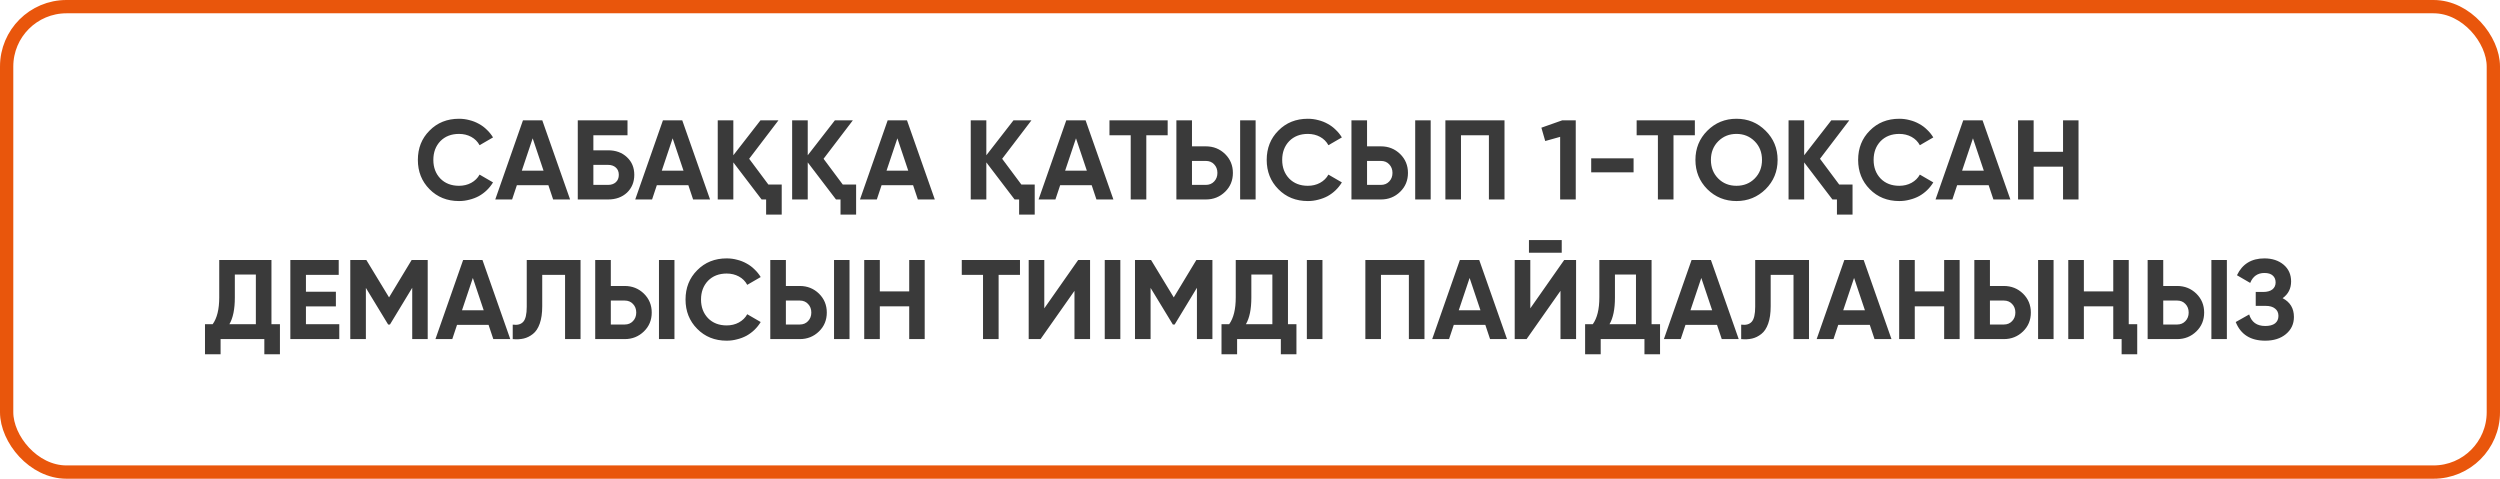
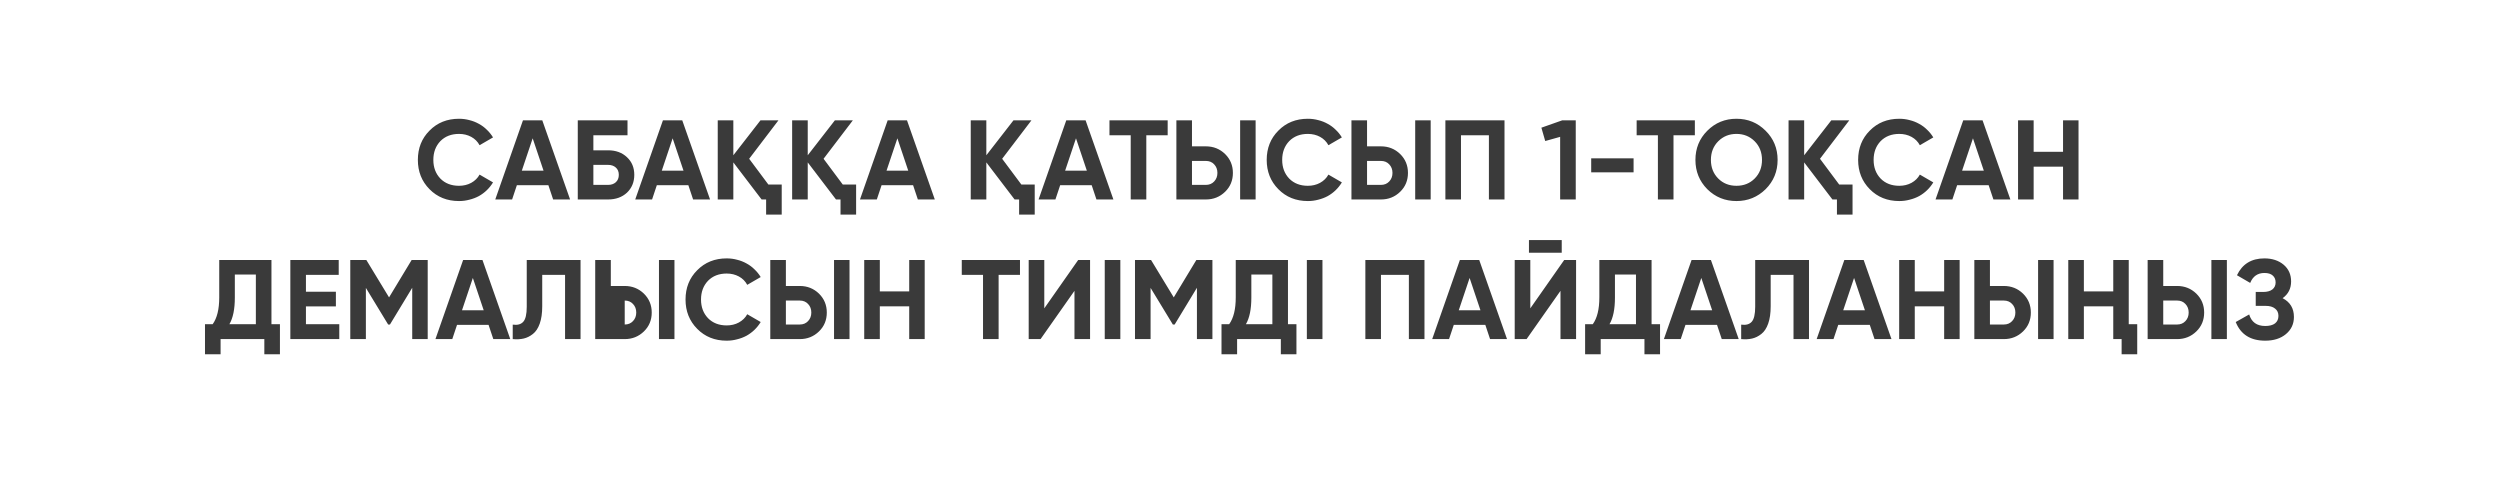
<svg xmlns="http://www.w3.org/2000/svg" width="376" height="72" viewBox="0 0 376 72" fill="none">
-   <path d="M69.034 30.238C67.243 30.238 65.764 29.643 64.597 28.453C63.429 27.274 62.846 25.807 62.846 24.05C62.846 22.282 63.429 20.814 64.597 19.647C65.764 18.457 67.243 17.862 69.034 17.862C69.578 17.862 70.099 17.93 70.598 18.066C71.108 18.191 71.584 18.378 72.026 18.627C72.468 18.865 72.864 19.16 73.216 19.511C73.578 19.851 73.89 20.236 74.151 20.667L72.128 21.84C71.833 21.296 71.414 20.877 70.87 20.582C70.326 20.287 69.714 20.14 69.034 20.14C67.878 20.14 66.943 20.503 66.229 21.228C65.526 21.965 65.175 22.905 65.175 24.05C65.175 25.183 65.526 26.118 66.229 26.855C66.943 27.58 67.878 27.943 69.034 27.943C69.714 27.943 70.326 27.796 70.87 27.501C71.425 27.195 71.844 26.781 72.128 26.26L74.151 27.433C73.89 27.864 73.578 28.255 73.216 28.606C72.864 28.946 72.468 29.241 72.026 29.49C71.584 29.728 71.108 29.909 70.598 30.034C70.099 30.17 69.578 30.238 69.034 30.238ZM83.192 30L82.478 27.858H77.735L77.021 30H74.488L78.653 18.1H81.56L85.742 30H83.192ZM78.483 25.665H81.747L80.115 20.803L78.483 25.665ZM91.454 22.605C92.621 22.605 93.567 22.951 94.293 23.642C95.029 24.322 95.397 25.206 95.397 26.294C95.397 27.382 95.029 28.277 94.293 28.98C93.556 29.66 92.609 30 91.454 30H86.897V18.1H94.377V20.344H89.243V22.605H91.454ZM91.454 27.807C91.93 27.807 92.315 27.677 92.609 27.416C92.915 27.144 93.069 26.77 93.069 26.294C93.069 25.818 92.915 25.45 92.609 25.189C92.315 24.928 91.93 24.798 91.454 24.798H89.243V27.807H91.454ZM104.243 30L103.529 27.858H98.786L98.072 30H95.539L99.704 18.1H102.611L106.793 30H104.243ZM99.534 25.665H102.798L101.166 20.803L99.534 25.665ZM115.564 27.756H117.57V32.278H115.224V30H114.544L110.294 24.424V30H107.948V18.1H110.294V23.353L114.374 18.1H117.077L112.674 23.88L115.564 27.756ZM126.754 27.756H128.76V32.278H126.414V30H125.734L121.484 24.424V30H119.138V18.1H121.484V23.353L125.564 18.1H128.267L123.864 23.88L126.754 27.756ZM138.044 30L137.33 27.858H132.587L131.873 30H129.34L133.505 18.1H136.412L140.594 30H138.044ZM133.335 25.665H136.599L134.967 20.803L133.335 25.665ZM153.615 27.756H155.621V32.278H153.275V30H152.595L148.345 24.424V30H145.999V18.1H148.345V23.353L152.425 18.1H155.128L150.725 23.88L153.615 27.756ZM164.905 30L164.191 27.858H159.448L158.734 30H156.201L160.366 18.1H163.273L167.455 30H164.905ZM160.196 25.665H163.46L161.828 20.803L160.196 25.665ZM175.618 18.1V20.344H172.405V30H170.059V20.344H166.863V18.1H175.618ZM176.928 30V18.1H179.274V22.01H181.365C182.498 22.01 183.461 22.395 184.255 23.166C185.037 23.937 185.428 24.883 185.428 26.005C185.428 27.138 185.037 28.085 184.255 28.844C183.461 29.615 182.498 30 181.365 30H176.928ZM186.516 30V18.1H188.845V30H186.516ZM179.274 27.807H181.365C181.875 27.807 182.288 27.637 182.606 27.297C182.934 26.957 183.099 26.526 183.099 26.005C183.099 25.484 182.934 25.053 182.606 24.713C182.288 24.373 181.875 24.203 181.365 24.203H179.274V27.807ZM196.7 30.238C194.909 30.238 193.43 29.643 192.263 28.453C191.095 27.274 190.512 25.807 190.512 24.05C190.512 22.282 191.095 20.814 192.263 19.647C193.43 18.457 194.909 17.862 196.7 17.862C197.244 17.862 197.765 17.93 198.264 18.066C198.774 18.191 199.25 18.378 199.692 18.627C200.134 18.865 200.53 19.16 200.882 19.511C201.244 19.851 201.556 20.236 201.817 20.667L199.794 21.84C199.499 21.296 199.08 20.877 198.536 20.582C197.992 20.287 197.38 20.14 196.7 20.14C195.544 20.14 194.609 20.503 193.895 21.228C193.192 21.965 192.841 22.905 192.841 24.05C192.841 25.183 193.192 26.118 193.895 26.855C194.609 27.58 195.544 27.943 196.7 27.943C197.38 27.943 197.992 27.796 198.536 27.501C199.091 27.195 199.51 26.781 199.794 26.26L201.817 27.433C201.556 27.864 201.244 28.255 200.882 28.606C200.53 28.946 200.134 29.241 199.692 29.49C199.25 29.728 198.774 29.909 198.264 30.034C197.765 30.17 197.244 30.238 196.7 30.238ZM203.258 30V18.1H205.604V22.01H207.695C208.828 22.01 209.791 22.395 210.585 23.166C211.367 23.937 211.758 24.883 211.758 26.005C211.758 27.138 211.367 28.085 210.585 28.844C209.791 29.615 208.828 30 207.695 30H203.258ZM212.846 30V18.1H215.175V30H212.846ZM205.604 27.807H207.695C208.205 27.807 208.618 27.637 208.936 27.297C209.264 26.957 209.429 26.526 209.429 26.005C209.429 25.484 209.264 25.053 208.936 24.713C208.618 24.373 208.205 24.203 207.695 24.203H205.604V27.807ZM226.277 18.1V30H223.931V20.344H219.732V30H217.386V18.1H226.277ZM234.952 18.1H236.992V30H234.646V20.582L232.402 21.211L231.824 19.205L234.952 18.1ZM239.316 25.92V23.812H245.691V25.92H239.316ZM254.907 18.1V20.344H251.694V30H249.348V20.344H246.152V18.1H254.907ZM265.549 28.453C264.336 29.643 262.874 30.238 261.163 30.238C259.44 30.238 257.978 29.643 256.777 28.453C255.587 27.252 254.992 25.784 254.992 24.05C254.992 22.316 255.587 20.854 256.777 19.664C257.978 18.463 259.44 17.862 261.163 17.862C262.886 17.862 264.348 18.463 265.549 19.664C266.75 20.854 267.351 22.316 267.351 24.05C267.351 25.784 266.75 27.252 265.549 28.453ZM258.426 26.855C259.151 27.58 260.064 27.943 261.163 27.943C262.262 27.943 263.175 27.58 263.9 26.855C264.637 26.118 265.005 25.183 265.005 24.05C265.005 22.917 264.637 21.982 263.9 21.245C263.163 20.508 262.251 20.14 261.163 20.14C260.075 20.14 259.163 20.508 258.426 21.245C257.689 21.982 257.321 22.917 257.321 24.05C257.321 25.183 257.689 26.118 258.426 26.855ZM276.616 27.756H278.622V32.278H276.276V30H275.596L271.346 24.424V30H269V18.1H271.346V23.353L275.426 18.1H278.129L273.726 23.88L276.616 27.756ZM285.651 30.238C283.86 30.238 282.381 29.643 281.214 28.453C280.047 27.274 279.463 25.807 279.463 24.05C279.463 22.282 280.047 20.814 281.214 19.647C282.381 18.457 283.86 17.862 285.651 17.862C286.195 17.862 286.716 17.93 287.215 18.066C287.725 18.191 288.201 18.378 288.643 18.627C289.085 18.865 289.482 19.16 289.833 19.511C290.196 19.851 290.507 20.236 290.768 20.667L288.745 21.84C288.45 21.296 288.031 20.877 287.487 20.582C286.943 20.287 286.331 20.14 285.651 20.14C284.495 20.14 283.56 20.503 282.846 21.228C282.143 21.965 281.792 22.905 281.792 24.05C281.792 25.183 282.143 26.118 282.846 26.855C283.56 27.58 284.495 27.943 285.651 27.943C286.331 27.943 286.943 27.796 287.487 27.501C288.042 27.195 288.462 26.781 288.745 26.26L290.768 27.433C290.507 27.864 290.196 28.255 289.833 28.606C289.482 28.946 289.085 29.241 288.643 29.49C288.201 29.728 287.725 29.909 287.215 30.034C286.716 30.17 286.195 30.238 285.651 30.238ZM299.809 30L299.095 27.858H294.352L293.638 30H291.105L295.27 18.1H298.177L302.359 30H299.809ZM295.1 25.665H298.364L296.732 20.803L295.1 25.665ZM310.281 18.1H312.61V30H310.281V25.07H305.861V30H303.515V18.1H305.861V22.826H310.281V18.1ZM40.827 48.756H42.102V53.278H39.756V51H33.177V53.278H30.831V48.756H31.987C32.644 47.849 32.973 46.506 32.973 44.727V39.1H40.827V48.756ZM38.481 48.756V41.293H35.319V44.761C35.319 46.495 35.047 47.827 34.503 48.756H38.481ZM46.013 48.756H51.028V51H43.667V39.1H50.943V41.344H46.013V43.877H50.518V46.087H46.013V48.756ZM64.327 39.1V51H61.998V43.282L58.649 48.807H58.377L55.028 43.299V51H52.682V39.1H55.096L58.513 44.727L61.913 39.1H64.327ZM74.194 51L73.48 48.858H68.737L68.023 51H65.49L69.655 39.1H72.562L76.744 51H74.194ZM69.485 46.665H72.749L71.117 41.803L69.485 46.665ZM77.114 48.824C77.817 48.926 78.344 48.784 78.695 48.399C79.047 48.014 79.222 47.26 79.222 46.138V39.1H87.314V51H84.985V41.344H81.551V46.07C81.551 47.101 81.427 47.968 81.177 48.671C80.928 49.374 80.582 49.895 80.14 50.235C79.71 50.575 79.251 50.802 78.763 50.915C78.276 51.028 77.726 51.057 77.114 51V48.824ZM89.52 51V39.1H91.867V43.01H93.957C95.091 43.01 96.054 43.395 96.847 44.166C97.629 44.937 98.02 45.883 98.02 47.005C98.02 48.138 97.629 49.085 96.847 49.844C96.054 50.615 95.091 51 93.957 51H89.52ZM99.109 51V39.1H101.438V51H99.109ZM91.867 48.807H93.957C94.468 48.807 94.881 48.637 95.198 48.297C95.527 47.957 95.692 47.526 95.692 47.005C95.692 46.484 95.527 46.053 95.198 45.713C94.881 45.373 94.468 45.203 93.957 45.203H91.867V48.807ZM109.292 51.238C107.502 51.238 106.023 50.643 104.855 49.453C103.688 48.274 103.104 46.807 103.104 45.05C103.104 43.282 103.688 41.814 104.855 40.647C106.023 39.457 107.502 38.862 109.292 38.862C109.836 38.862 110.358 38.93 110.856 39.066C111.366 39.191 111.842 39.378 112.284 39.627C112.726 39.865 113.123 40.16 113.474 40.511C113.837 40.851 114.149 41.236 114.409 41.667L112.386 42.84C112.092 42.296 111.672 41.877 111.128 41.582C110.584 41.287 109.972 41.14 109.292 41.14C108.136 41.14 107.201 41.503 106.487 42.228C105.785 42.965 105.433 43.905 105.433 45.05C105.433 46.183 105.785 47.118 106.487 47.855C107.201 48.58 108.136 48.943 109.292 48.943C109.972 48.943 110.584 48.796 111.128 48.501C111.684 48.195 112.103 47.781 112.386 47.26L114.409 48.433C114.149 48.864 113.837 49.255 113.474 49.606C113.123 49.946 112.726 50.241 112.284 50.49C111.842 50.728 111.366 50.909 110.856 51.034C110.358 51.17 109.836 51.238 109.292 51.238ZM115.851 51V39.1H118.197V43.01H120.288C121.421 43.01 122.384 43.395 123.178 44.166C123.96 44.937 124.351 45.883 124.351 47.005C124.351 48.138 123.96 49.085 123.178 49.844C122.384 50.615 121.421 51 120.288 51H115.851ZM125.439 51V39.1H127.768V51H125.439ZM118.197 48.807H120.288C120.798 48.807 121.211 48.637 121.529 48.297C121.857 47.957 122.022 47.526 122.022 47.005C122.022 46.484 121.857 46.053 121.529 45.713C121.211 45.373 120.798 45.203 120.288 45.203H118.197V48.807ZM136.745 39.1H139.074V51H136.745V46.07H132.325V51H129.979V39.1H132.325V43.826H136.745V39.1ZM153.405 39.1V41.344H150.192V51H147.846V41.344H144.65V39.1H153.405ZM161.6 51V43.741L156.5 51H154.715V39.1H157.061V46.376L162.161 39.1H163.946V51H161.6ZM166.153 39.1H168.499V51H166.153V39.1ZM182.347 39.1V51H180.018V43.282L176.669 48.807H176.397L173.048 43.299V51H170.702V39.1H173.116L176.533 44.727L179.933 39.1H182.347ZM193.71 48.756H194.985V53.278H192.639V51H186.06V53.278H183.714V48.756H184.87C185.528 47.849 185.856 46.506 185.856 44.727V39.1H193.71V48.756ZM191.364 48.756V41.293H188.202V44.761C188.202 46.495 187.93 47.827 187.386 48.756H191.364ZM196.551 39.1H198.897V51H196.551V39.1ZM214.241 39.1V51H211.895V41.344H207.696V51H205.35V39.1H214.241ZM224.106 51L223.392 48.858H218.649L217.935 51H215.402L219.567 39.1H222.474L226.656 51H224.106ZM219.397 46.665H222.661L221.029 41.803L219.397 46.665ZM229.954 38.012V36.108H234.884V38.012H229.954ZM234.697 51V43.741L229.597 51H227.812V39.1H230.158V46.376L235.258 39.1H237.043V51H234.697ZM248.396 48.756H249.671V53.278H247.325V51H240.746V53.278H238.4V48.756H239.556C240.213 47.849 240.542 46.506 240.542 44.727V39.1H248.396V48.756ZM246.05 48.756V41.293H242.888V44.761C242.888 46.495 242.616 47.827 242.072 48.756H246.05ZM258.953 51L258.239 48.858H253.496L252.782 51H250.249L254.414 39.1H257.321L261.503 51H258.953ZM254.244 46.665H257.508L255.876 41.803L254.244 46.665ZM261.873 48.824C262.576 48.926 263.103 48.784 263.454 48.399C263.805 48.014 263.981 47.26 263.981 46.138V39.1H272.073V51H269.744V41.344H266.31V46.07C266.31 47.101 266.185 47.968 265.936 48.671C265.687 49.374 265.341 49.895 264.899 50.235C264.468 50.575 264.009 50.802 263.522 50.915C263.035 51.028 262.485 51.057 261.873 51V48.824ZM281.929 51L281.215 48.858H276.472L275.758 51H273.225L277.39 39.1H280.297L284.479 51H281.929ZM277.22 46.665H280.484L278.852 41.803L277.22 46.665ZM292.401 39.1H294.73V51H292.401V46.07H287.981V51H285.635V39.1H287.981V43.826H292.401V39.1ZM296.94 51V39.1H299.286V43.01H301.377C302.511 43.01 303.474 43.395 304.267 44.166C305.049 44.937 305.44 45.883 305.44 47.005C305.44 48.138 305.049 49.085 304.267 49.844C303.474 50.615 302.511 51 301.377 51H296.94ZM306.528 51V39.1H308.857V51H306.528ZM299.286 48.807H301.377C301.887 48.807 302.301 48.637 302.618 48.297C302.947 47.957 303.111 47.526 303.111 47.005C303.111 46.484 302.947 46.053 302.618 45.713C302.301 45.373 301.887 45.203 301.377 45.203H299.286V48.807ZM317.834 39.1H320.163V48.756H321.438V53.278H319.092V51H317.834V46.07H313.414V51H311.068V39.1H313.414V43.826H317.834V39.1ZM323.005 51V39.1H325.351V43.01H327.442C328.575 43.01 329.539 43.395 330.332 44.166C331.114 44.937 331.505 45.883 331.505 47.005C331.505 48.138 331.114 49.085 330.332 49.844C329.539 50.615 328.575 51 327.442 51H323.005ZM332.593 51V39.1H334.922V51H332.593ZM325.351 48.807H327.442C327.952 48.807 328.366 48.637 328.683 48.297C329.012 47.957 329.176 47.526 329.176 47.005C329.176 46.484 329.012 46.053 328.683 45.713C328.366 45.373 327.952 45.203 327.442 45.203H325.351V48.807ZM343.307 44.846C344.44 45.435 345.007 46.376 345.007 47.668C345.007 48.722 344.605 49.583 343.8 50.252C343.007 50.909 341.97 51.238 340.689 51.238C338.479 51.238 337 50.303 336.252 48.433L338.275 47.294C338.626 48.45 339.431 49.028 340.689 49.028C341.335 49.028 341.828 48.898 342.168 48.637C342.508 48.365 342.678 47.991 342.678 47.515C342.678 47.039 342.508 46.671 342.168 46.41C341.839 46.138 341.363 46.002 340.74 46.002H339.261V43.911H340.383C340.972 43.911 341.431 43.786 341.76 43.537C342.089 43.276 342.253 42.925 342.253 42.483C342.253 42.041 342.111 41.695 341.828 41.446C341.545 41.185 341.125 41.055 340.57 41.055C339.55 41.055 338.836 41.554 338.428 42.551L336.439 41.395C337.244 39.706 338.621 38.862 340.57 38.862C341.737 38.862 342.701 39.179 343.46 39.814C344.208 40.449 344.582 41.287 344.582 42.33C344.582 43.395 344.157 44.234 343.307 44.846Z" fill="#3A3A3A" />
-   <rect x="1" y="1" width="374" height="70" rx="9" stroke="#E9560C" stroke-width="2" />
+   <path d="M69.034 30.238C67.243 30.238 65.764 29.643 64.597 28.453C63.429 27.274 62.846 25.807 62.846 24.05C62.846 22.282 63.429 20.814 64.597 19.647C65.764 18.457 67.243 17.862 69.034 17.862C69.578 17.862 70.099 17.93 70.598 18.066C71.108 18.191 71.584 18.378 72.026 18.627C72.468 18.865 72.864 19.16 73.216 19.511C73.578 19.851 73.89 20.236 74.151 20.667L72.128 21.84C71.833 21.296 71.414 20.877 70.87 20.582C70.326 20.287 69.714 20.14 69.034 20.14C67.878 20.14 66.943 20.503 66.229 21.228C65.526 21.965 65.175 22.905 65.175 24.05C65.175 25.183 65.526 26.118 66.229 26.855C66.943 27.58 67.878 27.943 69.034 27.943C69.714 27.943 70.326 27.796 70.87 27.501C71.425 27.195 71.844 26.781 72.128 26.26L74.151 27.433C73.89 27.864 73.578 28.255 73.216 28.606C72.864 28.946 72.468 29.241 72.026 29.49C71.584 29.728 71.108 29.909 70.598 30.034C70.099 30.17 69.578 30.238 69.034 30.238ZM83.192 30L82.478 27.858H77.735L77.021 30H74.488L78.653 18.1H81.56L85.742 30H83.192ZM78.483 25.665H81.747L80.115 20.803L78.483 25.665ZM91.454 22.605C92.621 22.605 93.567 22.951 94.293 23.642C95.029 24.322 95.397 25.206 95.397 26.294C95.397 27.382 95.029 28.277 94.293 28.98C93.556 29.66 92.609 30 91.454 30H86.897V18.1H94.377V20.344H89.243V22.605H91.454ZM91.454 27.807C91.93 27.807 92.315 27.677 92.609 27.416C92.915 27.144 93.069 26.77 93.069 26.294C93.069 25.818 92.915 25.45 92.609 25.189C92.315 24.928 91.93 24.798 91.454 24.798H89.243V27.807H91.454ZM104.243 30L103.529 27.858H98.786L98.072 30H95.539L99.704 18.1H102.611L106.793 30H104.243ZM99.534 25.665H102.798L101.166 20.803L99.534 25.665ZM115.564 27.756H117.57V32.278H115.224V30H114.544L110.294 24.424V30H107.948V18.1H110.294V23.353L114.374 18.1H117.077L112.674 23.88L115.564 27.756ZM126.754 27.756H128.76V32.278H126.414V30H125.734L121.484 24.424V30H119.138V18.1H121.484V23.353L125.564 18.1H128.267L123.864 23.88L126.754 27.756ZM138.044 30L137.33 27.858H132.587L131.873 30H129.34L133.505 18.1H136.412L140.594 30H138.044ZM133.335 25.665H136.599L134.967 20.803L133.335 25.665ZM153.615 27.756H155.621V32.278H153.275V30H152.595L148.345 24.424V30H145.999V18.1H148.345V23.353L152.425 18.1H155.128L150.725 23.88L153.615 27.756ZM164.905 30L164.191 27.858H159.448L158.734 30H156.201L160.366 18.1H163.273L167.455 30H164.905ZM160.196 25.665H163.46L161.828 20.803L160.196 25.665ZM175.618 18.1V20.344H172.405V30H170.059V20.344H166.863V18.1H175.618ZM176.928 30V18.1H179.274V22.01H181.365C182.498 22.01 183.461 22.395 184.255 23.166C185.037 23.937 185.428 24.883 185.428 26.005C185.428 27.138 185.037 28.085 184.255 28.844C183.461 29.615 182.498 30 181.365 30H176.928ZM186.516 30V18.1H188.845V30H186.516ZM179.274 27.807H181.365C181.875 27.807 182.288 27.637 182.606 27.297C182.934 26.957 183.099 26.526 183.099 26.005C183.099 25.484 182.934 25.053 182.606 24.713C182.288 24.373 181.875 24.203 181.365 24.203H179.274V27.807ZM196.7 30.238C194.909 30.238 193.43 29.643 192.263 28.453C191.095 27.274 190.512 25.807 190.512 24.05C190.512 22.282 191.095 20.814 192.263 19.647C193.43 18.457 194.909 17.862 196.7 17.862C197.244 17.862 197.765 17.93 198.264 18.066C198.774 18.191 199.25 18.378 199.692 18.627C200.134 18.865 200.53 19.16 200.882 19.511C201.244 19.851 201.556 20.236 201.817 20.667L199.794 21.84C199.499 21.296 199.08 20.877 198.536 20.582C197.992 20.287 197.38 20.14 196.7 20.14C195.544 20.14 194.609 20.503 193.895 21.228C193.192 21.965 192.841 22.905 192.841 24.05C192.841 25.183 193.192 26.118 193.895 26.855C194.609 27.58 195.544 27.943 196.7 27.943C197.38 27.943 197.992 27.796 198.536 27.501C199.091 27.195 199.51 26.781 199.794 26.26L201.817 27.433C201.556 27.864 201.244 28.255 200.882 28.606C200.53 28.946 200.134 29.241 199.692 29.49C199.25 29.728 198.774 29.909 198.264 30.034C197.765 30.17 197.244 30.238 196.7 30.238ZM203.258 30V18.1H205.604V22.01H207.695C208.828 22.01 209.791 22.395 210.585 23.166C211.367 23.937 211.758 24.883 211.758 26.005C211.758 27.138 211.367 28.085 210.585 28.844C209.791 29.615 208.828 30 207.695 30H203.258ZM212.846 30V18.1H215.175V30H212.846ZM205.604 27.807H207.695C208.205 27.807 208.618 27.637 208.936 27.297C209.264 26.957 209.429 26.526 209.429 26.005C209.429 25.484 209.264 25.053 208.936 24.713C208.618 24.373 208.205 24.203 207.695 24.203H205.604V27.807ZM226.277 18.1V30H223.931V20.344H219.732V30H217.386V18.1H226.277ZM234.952 18.1H236.992V30H234.646V20.582L232.402 21.211L231.824 19.205L234.952 18.1ZM239.316 25.92V23.812H245.691V25.92H239.316ZM254.907 18.1V20.344H251.694V30H249.348V20.344H246.152V18.1H254.907ZM265.549 28.453C264.336 29.643 262.874 30.238 261.163 30.238C259.44 30.238 257.978 29.643 256.777 28.453C255.587 27.252 254.992 25.784 254.992 24.05C254.992 22.316 255.587 20.854 256.777 19.664C257.978 18.463 259.44 17.862 261.163 17.862C262.886 17.862 264.348 18.463 265.549 19.664C266.75 20.854 267.351 22.316 267.351 24.05C267.351 25.784 266.75 27.252 265.549 28.453ZM258.426 26.855C259.151 27.58 260.064 27.943 261.163 27.943C262.262 27.943 263.175 27.58 263.9 26.855C264.637 26.118 265.005 25.183 265.005 24.05C265.005 22.917 264.637 21.982 263.9 21.245C263.163 20.508 262.251 20.14 261.163 20.14C260.075 20.14 259.163 20.508 258.426 21.245C257.689 21.982 257.321 22.917 257.321 24.05C257.321 25.183 257.689 26.118 258.426 26.855ZM276.616 27.756H278.622V32.278H276.276V30H275.596L271.346 24.424V30H269V18.1H271.346V23.353L275.426 18.1H278.129L273.726 23.88L276.616 27.756ZM285.651 30.238C283.86 30.238 282.381 29.643 281.214 28.453C280.047 27.274 279.463 25.807 279.463 24.05C279.463 22.282 280.047 20.814 281.214 19.647C282.381 18.457 283.86 17.862 285.651 17.862C286.195 17.862 286.716 17.93 287.215 18.066C287.725 18.191 288.201 18.378 288.643 18.627C289.085 18.865 289.482 19.16 289.833 19.511C290.196 19.851 290.507 20.236 290.768 20.667L288.745 21.84C288.45 21.296 288.031 20.877 287.487 20.582C286.943 20.287 286.331 20.14 285.651 20.14C284.495 20.14 283.56 20.503 282.846 21.228C282.143 21.965 281.792 22.905 281.792 24.05C281.792 25.183 282.143 26.118 282.846 26.855C283.56 27.58 284.495 27.943 285.651 27.943C286.331 27.943 286.943 27.796 287.487 27.501C288.042 27.195 288.462 26.781 288.745 26.26L290.768 27.433C290.507 27.864 290.196 28.255 289.833 28.606C289.482 28.946 289.085 29.241 288.643 29.49C288.201 29.728 287.725 29.909 287.215 30.034C286.716 30.17 286.195 30.238 285.651 30.238ZM299.809 30L299.095 27.858H294.352L293.638 30H291.105L295.27 18.1H298.177L302.359 30H299.809ZM295.1 25.665H298.364L296.732 20.803L295.1 25.665ZM310.281 18.1H312.61V30H310.281V25.07H305.861V30H303.515V18.1H305.861V22.826H310.281V18.1ZM40.827 48.756H42.102V53.278H39.756V51H33.177V53.278H30.831V48.756H31.987C32.644 47.849 32.973 46.506 32.973 44.727V39.1H40.827V48.756ZM38.481 48.756V41.293H35.319V44.761C35.319 46.495 35.047 47.827 34.503 48.756H38.481ZM46.013 48.756H51.028V51H43.667V39.1H50.943V41.344H46.013V43.877H50.518V46.087H46.013V48.756ZM64.327 39.1V51H61.998V43.282L58.649 48.807H58.377L55.028 43.299V51H52.682V39.1H55.096L58.513 44.727L61.913 39.1H64.327ZM74.194 51L73.48 48.858H68.737L68.023 51H65.49L69.655 39.1H72.562L76.744 51H74.194ZM69.485 46.665H72.749L71.117 41.803L69.485 46.665ZM77.114 48.824C77.817 48.926 78.344 48.784 78.695 48.399C79.047 48.014 79.222 47.26 79.222 46.138V39.1H87.314V51H84.985V41.344H81.551V46.07C81.551 47.101 81.427 47.968 81.177 48.671C80.928 49.374 80.582 49.895 80.14 50.235C79.71 50.575 79.251 50.802 78.763 50.915C78.276 51.028 77.726 51.057 77.114 51V48.824ZM89.52 51V39.1H91.867V43.01H93.957C95.091 43.01 96.054 43.395 96.847 44.166C97.629 44.937 98.02 45.883 98.02 47.005C98.02 48.138 97.629 49.085 96.847 49.844C96.054 50.615 95.091 51 93.957 51H89.52ZM99.109 51V39.1H101.438V51H99.109ZM91.867 48.807H93.957C94.468 48.807 94.881 48.637 95.198 48.297C95.527 47.957 95.692 47.526 95.692 47.005C95.692 46.484 95.527 46.053 95.198 45.713C94.881 45.373 94.468 45.203 93.957 45.203V48.807ZM109.292 51.238C107.502 51.238 106.023 50.643 104.855 49.453C103.688 48.274 103.104 46.807 103.104 45.05C103.104 43.282 103.688 41.814 104.855 40.647C106.023 39.457 107.502 38.862 109.292 38.862C109.836 38.862 110.358 38.93 110.856 39.066C111.366 39.191 111.842 39.378 112.284 39.627C112.726 39.865 113.123 40.16 113.474 40.511C113.837 40.851 114.149 41.236 114.409 41.667L112.386 42.84C112.092 42.296 111.672 41.877 111.128 41.582C110.584 41.287 109.972 41.14 109.292 41.14C108.136 41.14 107.201 41.503 106.487 42.228C105.785 42.965 105.433 43.905 105.433 45.05C105.433 46.183 105.785 47.118 106.487 47.855C107.201 48.58 108.136 48.943 109.292 48.943C109.972 48.943 110.584 48.796 111.128 48.501C111.684 48.195 112.103 47.781 112.386 47.26L114.409 48.433C114.149 48.864 113.837 49.255 113.474 49.606C113.123 49.946 112.726 50.241 112.284 50.49C111.842 50.728 111.366 50.909 110.856 51.034C110.358 51.17 109.836 51.238 109.292 51.238ZM115.851 51V39.1H118.197V43.01H120.288C121.421 43.01 122.384 43.395 123.178 44.166C123.96 44.937 124.351 45.883 124.351 47.005C124.351 48.138 123.96 49.085 123.178 49.844C122.384 50.615 121.421 51 120.288 51H115.851ZM125.439 51V39.1H127.768V51H125.439ZM118.197 48.807H120.288C120.798 48.807 121.211 48.637 121.529 48.297C121.857 47.957 122.022 47.526 122.022 47.005C122.022 46.484 121.857 46.053 121.529 45.713C121.211 45.373 120.798 45.203 120.288 45.203H118.197V48.807ZM136.745 39.1H139.074V51H136.745V46.07H132.325V51H129.979V39.1H132.325V43.826H136.745V39.1ZM153.405 39.1V41.344H150.192V51H147.846V41.344H144.65V39.1H153.405ZM161.6 51V43.741L156.5 51H154.715V39.1H157.061V46.376L162.161 39.1H163.946V51H161.6ZM166.153 39.1H168.499V51H166.153V39.1ZM182.347 39.1V51H180.018V43.282L176.669 48.807H176.397L173.048 43.299V51H170.702V39.1H173.116L176.533 44.727L179.933 39.1H182.347ZM193.71 48.756H194.985V53.278H192.639V51H186.06V53.278H183.714V48.756H184.87C185.528 47.849 185.856 46.506 185.856 44.727V39.1H193.71V48.756ZM191.364 48.756V41.293H188.202V44.761C188.202 46.495 187.93 47.827 187.386 48.756H191.364ZM196.551 39.1H198.897V51H196.551V39.1ZM214.241 39.1V51H211.895V41.344H207.696V51H205.35V39.1H214.241ZM224.106 51L223.392 48.858H218.649L217.935 51H215.402L219.567 39.1H222.474L226.656 51H224.106ZM219.397 46.665H222.661L221.029 41.803L219.397 46.665ZM229.954 38.012V36.108H234.884V38.012H229.954ZM234.697 51V43.741L229.597 51H227.812V39.1H230.158V46.376L235.258 39.1H237.043V51H234.697ZM248.396 48.756H249.671V53.278H247.325V51H240.746V53.278H238.4V48.756H239.556C240.213 47.849 240.542 46.506 240.542 44.727V39.1H248.396V48.756ZM246.05 48.756V41.293H242.888V44.761C242.888 46.495 242.616 47.827 242.072 48.756H246.05ZM258.953 51L258.239 48.858H253.496L252.782 51H250.249L254.414 39.1H257.321L261.503 51H258.953ZM254.244 46.665H257.508L255.876 41.803L254.244 46.665ZM261.873 48.824C262.576 48.926 263.103 48.784 263.454 48.399C263.805 48.014 263.981 47.26 263.981 46.138V39.1H272.073V51H269.744V41.344H266.31V46.07C266.31 47.101 266.185 47.968 265.936 48.671C265.687 49.374 265.341 49.895 264.899 50.235C264.468 50.575 264.009 50.802 263.522 50.915C263.035 51.028 262.485 51.057 261.873 51V48.824ZM281.929 51L281.215 48.858H276.472L275.758 51H273.225L277.39 39.1H280.297L284.479 51H281.929ZM277.22 46.665H280.484L278.852 41.803L277.22 46.665ZM292.401 39.1H294.73V51H292.401V46.07H287.981V51H285.635V39.1H287.981V43.826H292.401V39.1ZM296.94 51V39.1H299.286V43.01H301.377C302.511 43.01 303.474 43.395 304.267 44.166C305.049 44.937 305.44 45.883 305.44 47.005C305.44 48.138 305.049 49.085 304.267 49.844C303.474 50.615 302.511 51 301.377 51H296.94ZM306.528 51V39.1H308.857V51H306.528ZM299.286 48.807H301.377C301.887 48.807 302.301 48.637 302.618 48.297C302.947 47.957 303.111 47.526 303.111 47.005C303.111 46.484 302.947 46.053 302.618 45.713C302.301 45.373 301.887 45.203 301.377 45.203H299.286V48.807ZM317.834 39.1H320.163V48.756H321.438V53.278H319.092V51H317.834V46.07H313.414V51H311.068V39.1H313.414V43.826H317.834V39.1ZM323.005 51V39.1H325.351V43.01H327.442C328.575 43.01 329.539 43.395 330.332 44.166C331.114 44.937 331.505 45.883 331.505 47.005C331.505 48.138 331.114 49.085 330.332 49.844C329.539 50.615 328.575 51 327.442 51H323.005ZM332.593 51V39.1H334.922V51H332.593ZM325.351 48.807H327.442C327.952 48.807 328.366 48.637 328.683 48.297C329.012 47.957 329.176 47.526 329.176 47.005C329.176 46.484 329.012 46.053 328.683 45.713C328.366 45.373 327.952 45.203 327.442 45.203H325.351V48.807ZM343.307 44.846C344.44 45.435 345.007 46.376 345.007 47.668C345.007 48.722 344.605 49.583 343.8 50.252C343.007 50.909 341.97 51.238 340.689 51.238C338.479 51.238 337 50.303 336.252 48.433L338.275 47.294C338.626 48.45 339.431 49.028 340.689 49.028C341.335 49.028 341.828 48.898 342.168 48.637C342.508 48.365 342.678 47.991 342.678 47.515C342.678 47.039 342.508 46.671 342.168 46.41C341.839 46.138 341.363 46.002 340.74 46.002H339.261V43.911H340.383C340.972 43.911 341.431 43.786 341.76 43.537C342.089 43.276 342.253 42.925 342.253 42.483C342.253 42.041 342.111 41.695 341.828 41.446C341.545 41.185 341.125 41.055 340.57 41.055C339.55 41.055 338.836 41.554 338.428 42.551L336.439 41.395C337.244 39.706 338.621 38.862 340.57 38.862C341.737 38.862 342.701 39.179 343.46 39.814C344.208 40.449 344.582 41.287 344.582 42.33C344.582 43.395 344.157 44.234 343.307 44.846Z" fill="#3A3A3A" />
</svg>